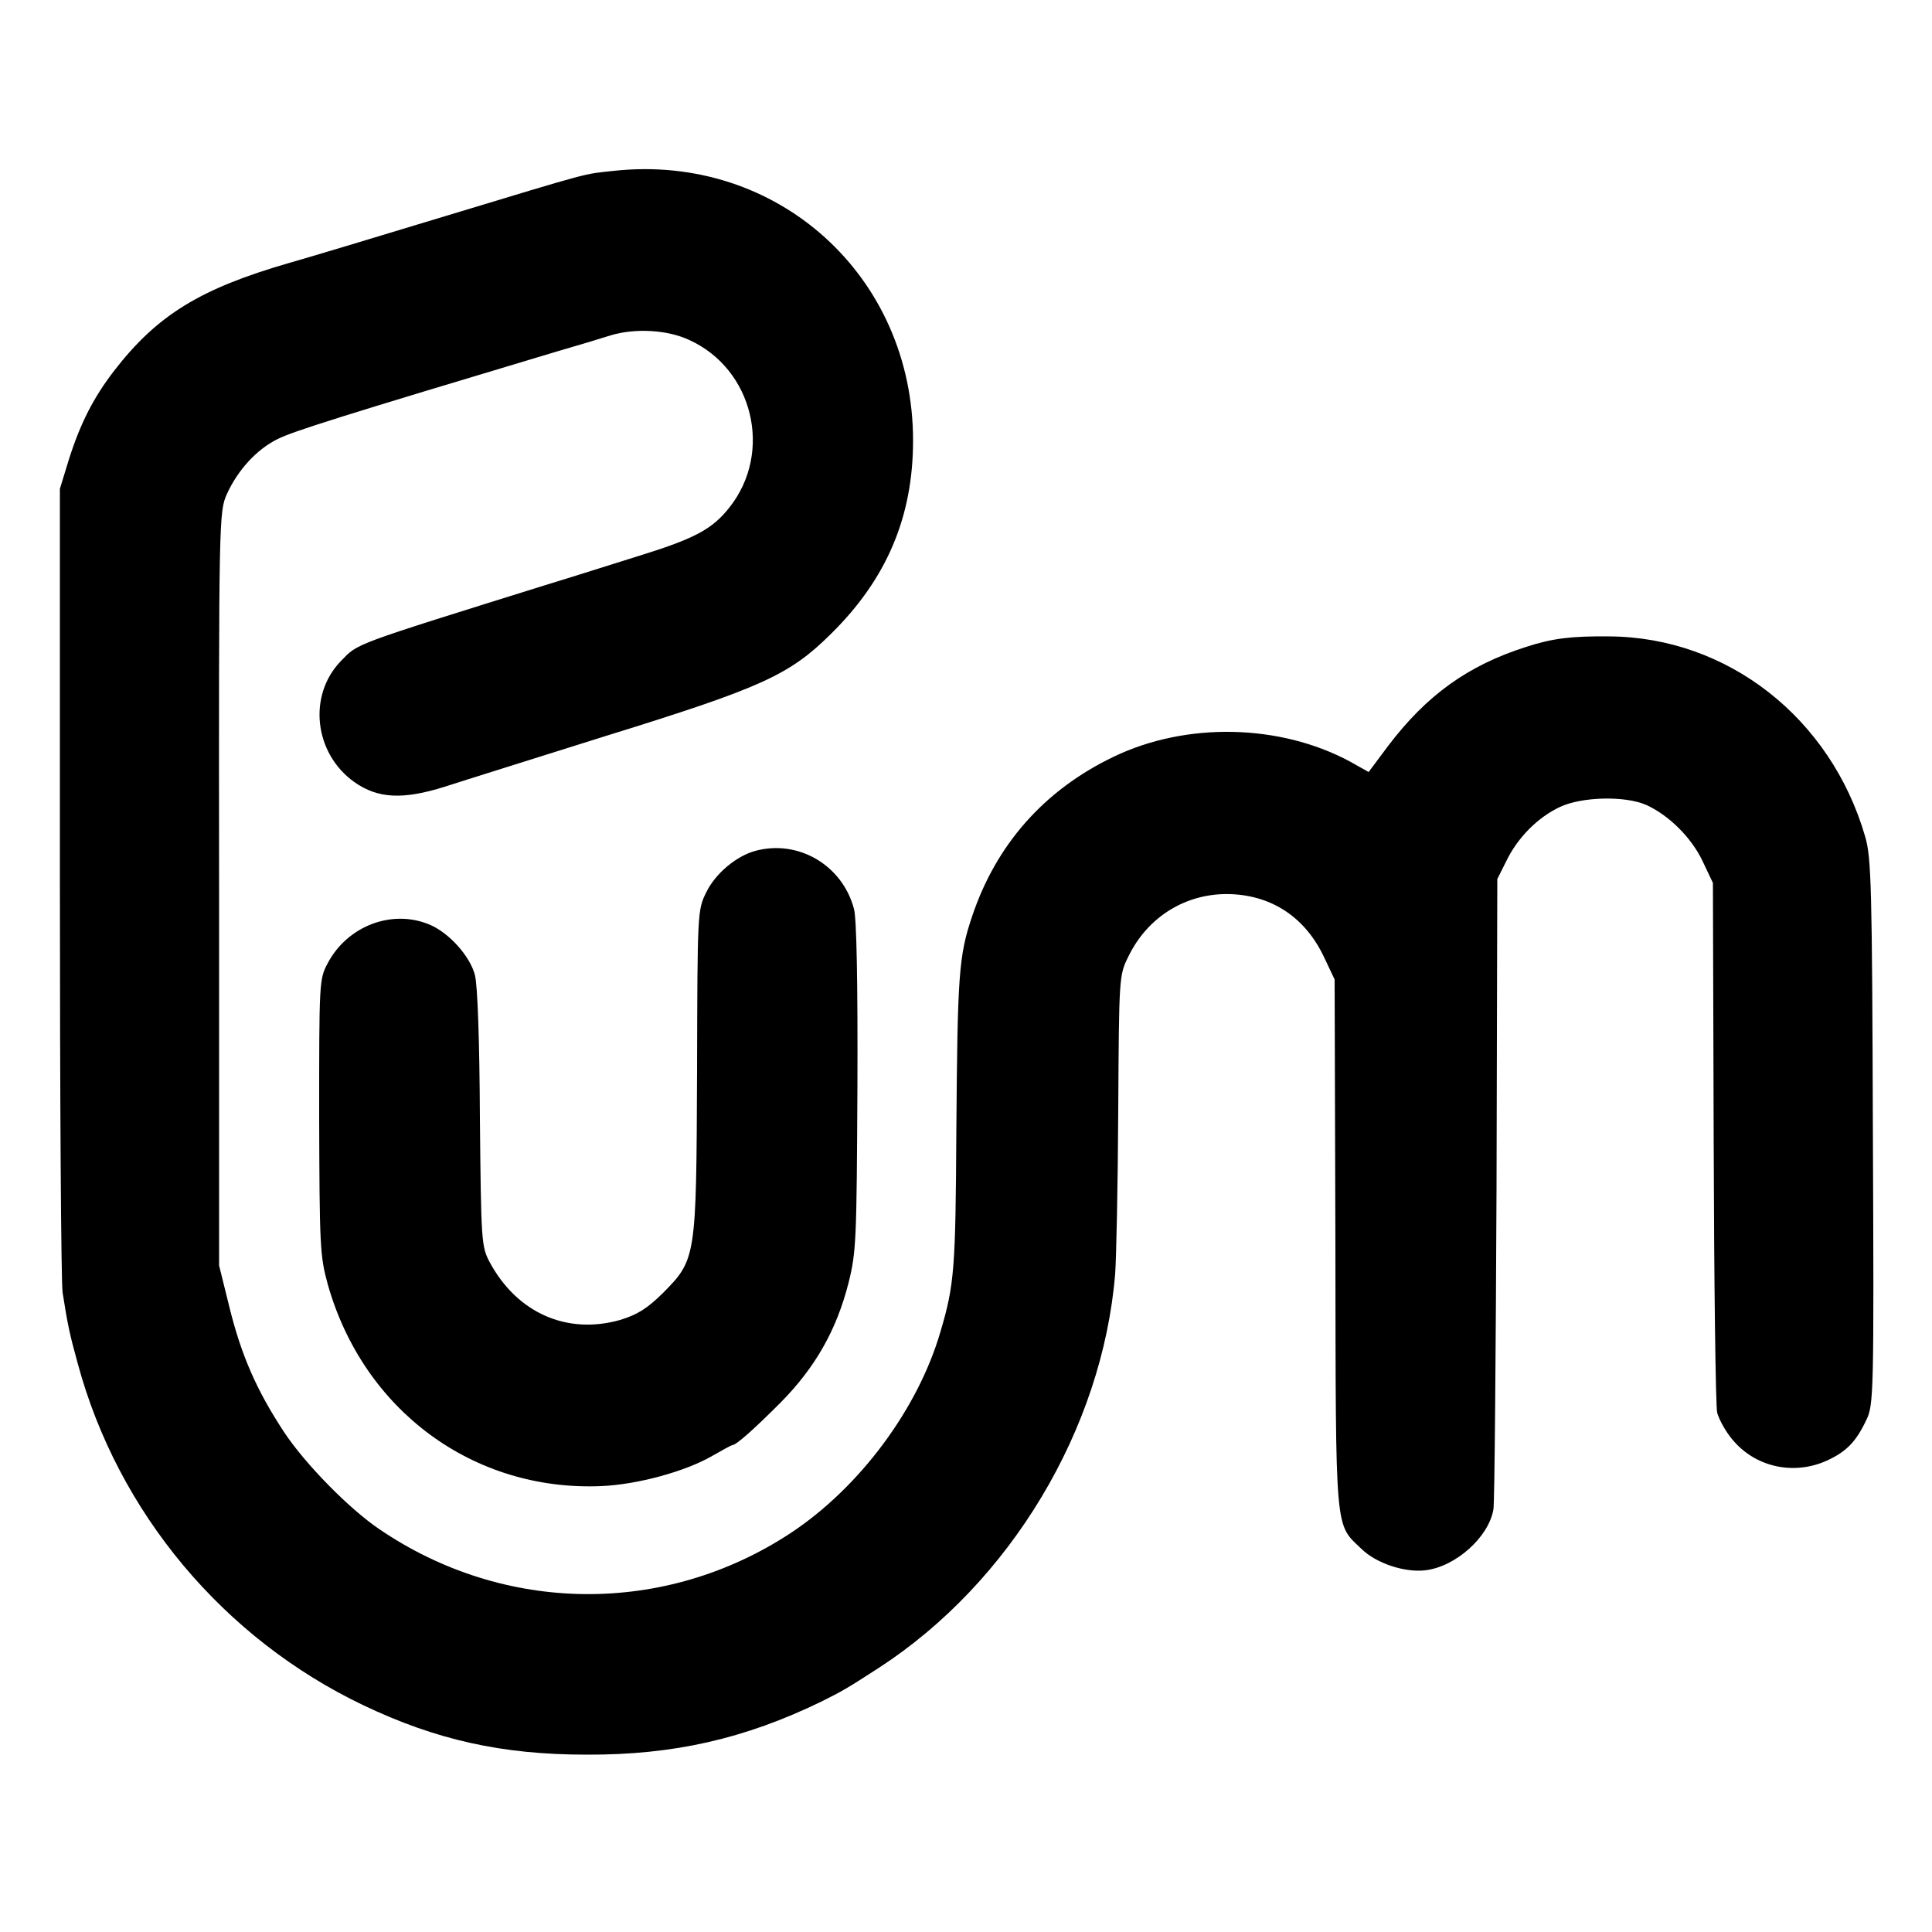
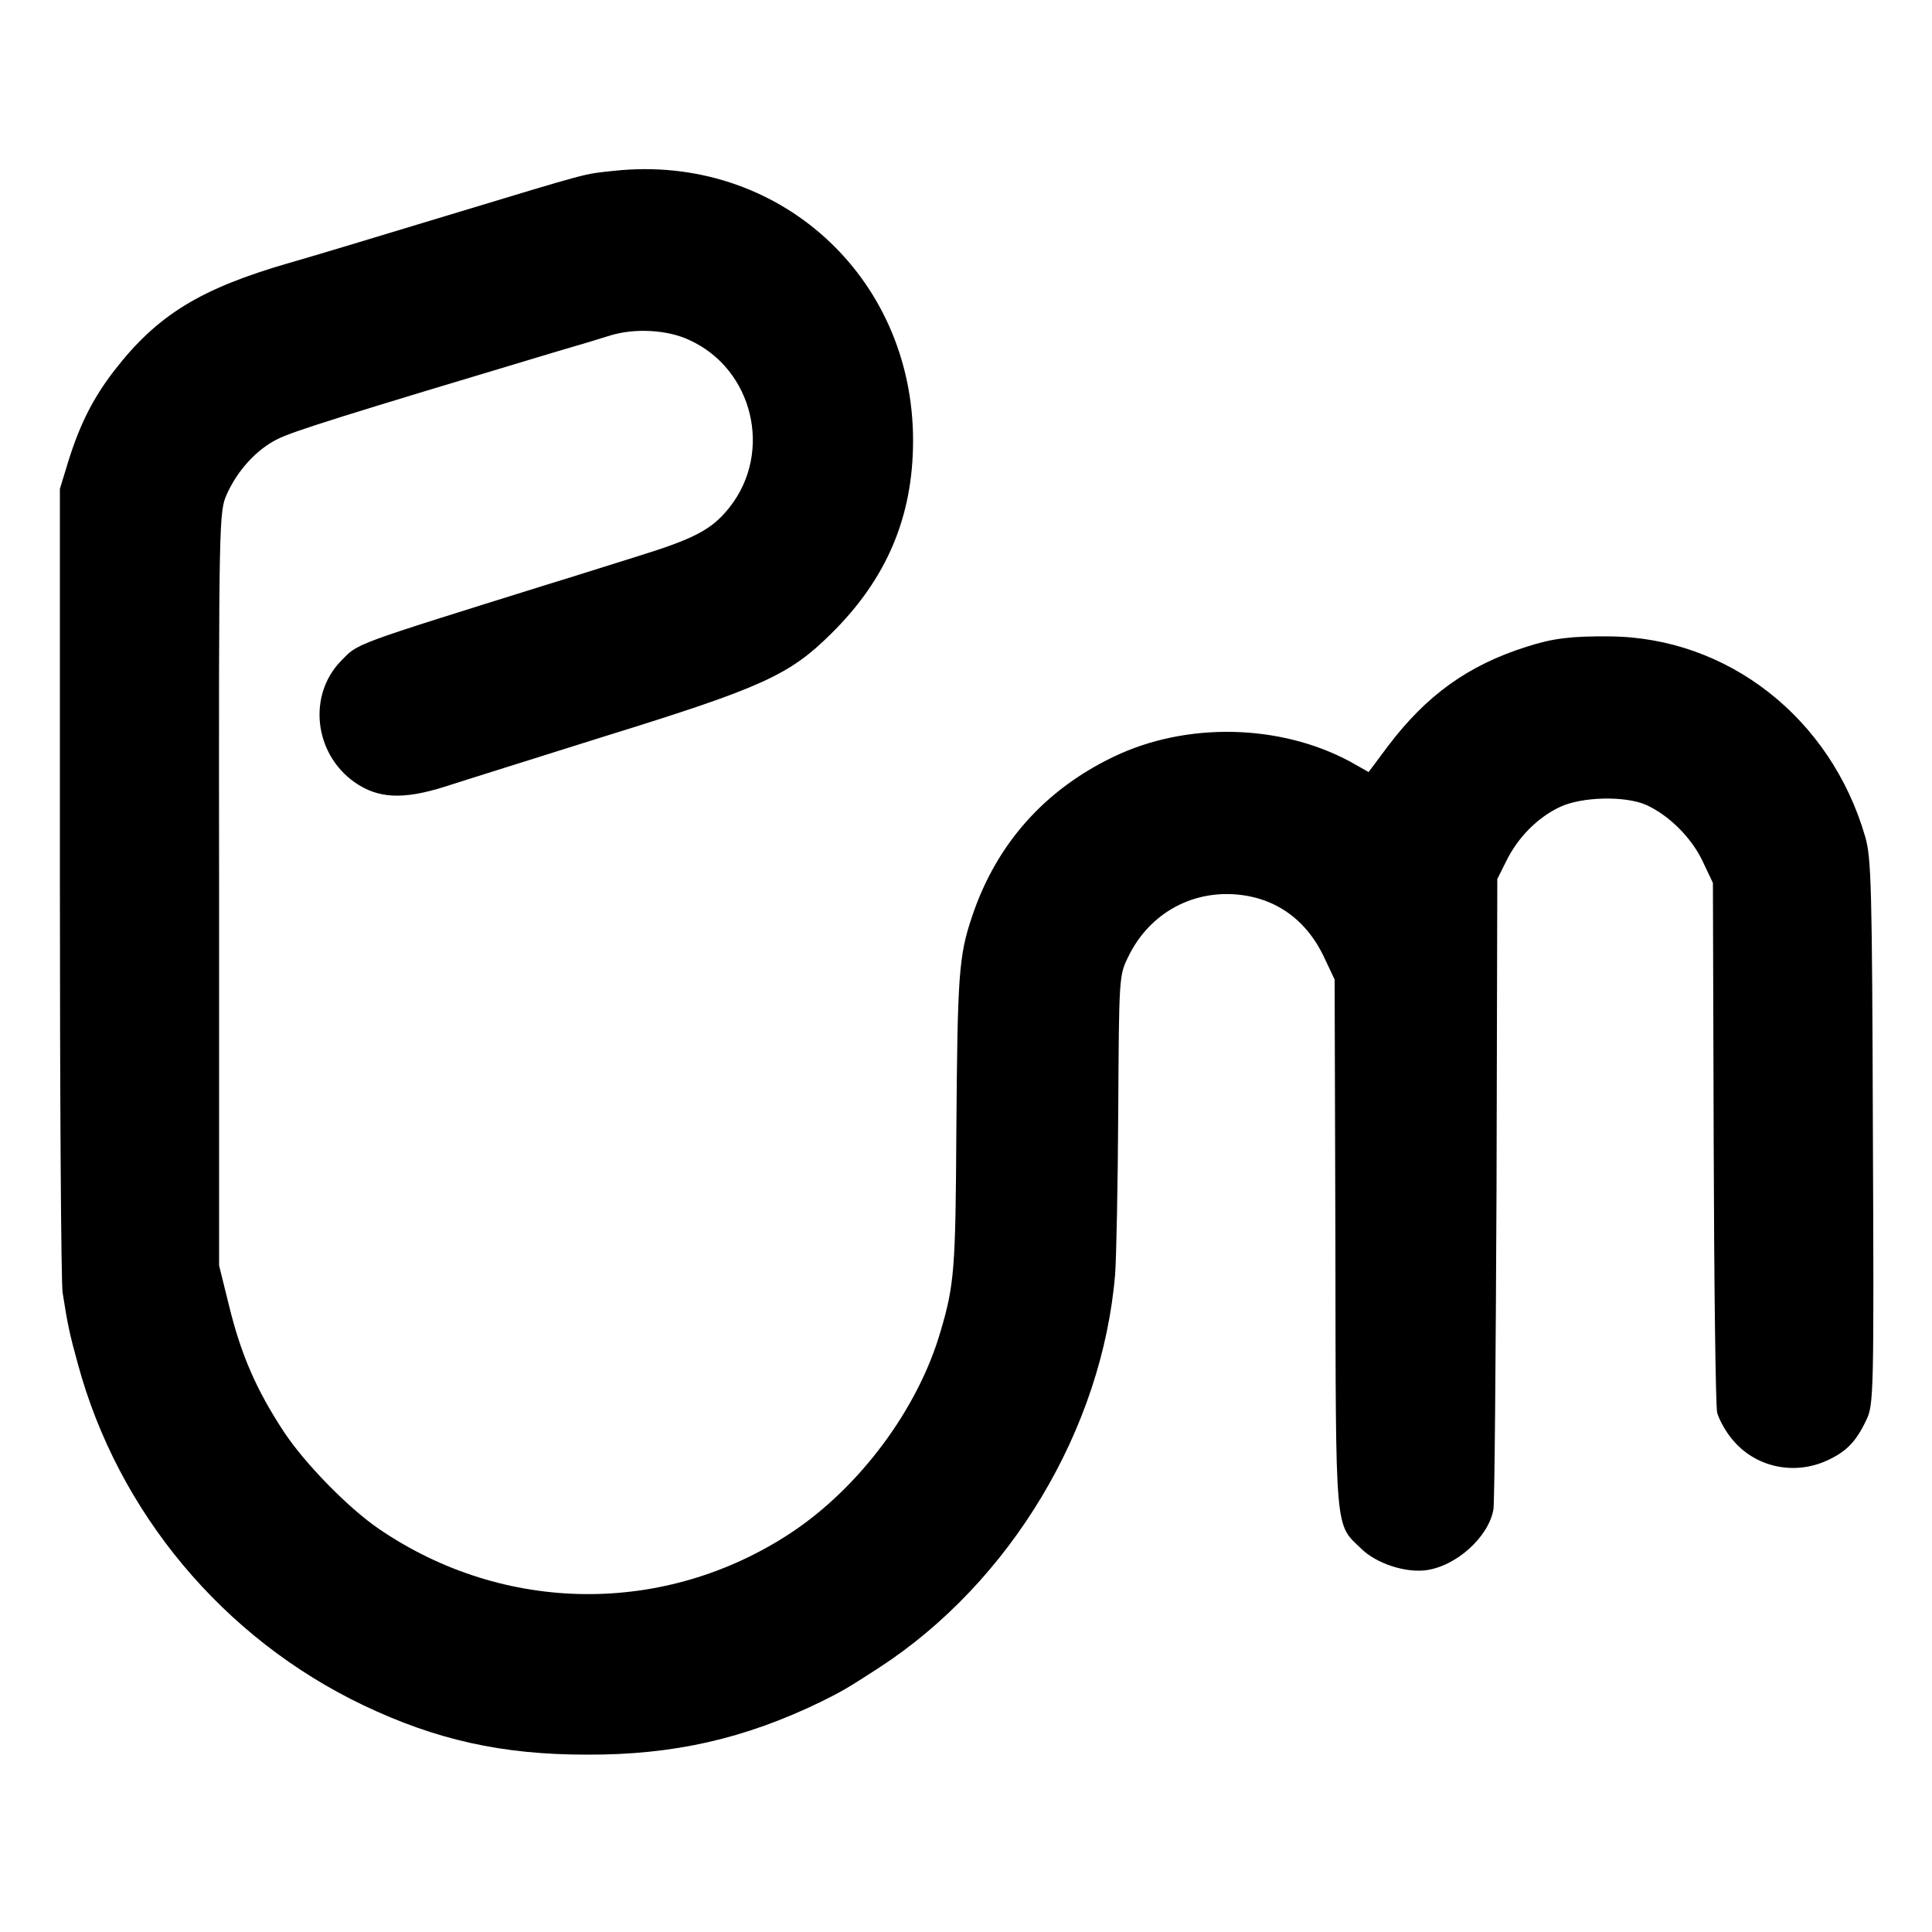
<svg xmlns="http://www.w3.org/2000/svg" version="1" width="666.667" height="666.667" viewBox="0 0 500 500">
  <path d="M159 44.2c-8.3.9-5 0-44 11.8-18.4 5.6-36.4 11-40 12-23.2 6.7-34.3 13.5-45.5 28-5.3 6.9-8.7 13.5-11.7 23l-2.3 7.5V228c0 55.8.3 103.7.7 106.5 1.3 8.3 1.8 10.7 3.9 18.3C30.5 391.4 57.8 424 94 441.3c18.9 9 35.9 12.8 57.8 12.8 22.5.1 40.9-4.1 60.7-13.7 5.6-2.8 6.5-3.3 15-8.8 34-22.1 57.8-61.8 61.1-101.9.3-4 .7-23 .8-42.2.2-34.6.2-35.1 2.6-39.9 5-10.4 15.1-16.6 26.5-16.2 10.9.4 19.5 6.2 24.3 16.6l2.6 5.5.2 68.5c.1 75.9-.2 72.2 6.8 78.9 3.8 3.7 11.1 6.1 16.4 5.5 7.9-.9 16.5-8.6 17.7-15.8.3-1.7.6-39.1.8-83.1l.2-80 2.3-4.6c3-6.2 8.2-11.4 14-14.1 5.6-2.6 16.7-2.9 22.2-.5 5.8 2.6 11.7 8.4 14.6 14.5l2.7 5.7.2 67c.1 36.9.5 68.4.9 70.1.5 1.8 2.2 4.9 3.9 6.9 5.9 7.2 15.9 9.4 24.5 5.5 5-2.3 7.5-4.8 10.2-10.5 1.9-3.9 2-6.6 1.7-74.5-.2-63.5-.4-71.1-2-76.5-8.9-30.7-35.6-51.6-66.2-51.8-9.9-.1-14.7.5-21.5 2.7-15.1 4.8-25.8 12.5-35.8 25.7l-5 6.7-4.8-2.7c-18.2-9.8-42.5-10.3-61.3-1.2-17.9 8.6-30.3 22.7-36.5 41.2-3.5 10.3-3.8 15.2-4.1 55.9-.2 35.2-.5 39.5-4.1 51.6-5.8 20-20.9 40.3-38.7 52.1-32.6 21.5-74.2 21.1-106.6-1-7.8-5.3-19.1-16.8-24.6-25.1-7.1-10.8-11.1-19.9-14.2-32.6l-2.6-10.5V230c-.1-95.9 0-97.6 2-102.1 2.8-6.2 7.7-11.6 13.2-14.3 4-2 16.7-6 72.1-22.6 5.2-1.5 11.5-3.4 14-4.2 6.2-1.9 14.7-1.5 20.4 1.2 16.5 7.5 21.7 29 10.4 43.3-4.5 5.7-9 8.1-23.9 12.7-7.4 2.3-17.4 5.5-22.4 7-52.2 16.3-49.7 15.4-54.3 20.1-8.6 8.9-6.9 23.9 3.5 31.3 6.1 4.3 12.6 4.6 23.4 1.2 4.6-1.5 23.5-7.4 41.9-13.2 40.3-12.5 47.3-15.7 58.1-26.4 14.4-14.2 21.2-30.3 21.2-50 0-42.6-35.1-74.3-77.3-69.8z" />
-   <path d="M195.5 220.2c-4.9 1.3-10.4 5.9-12.7 10.7-2.3 4.6-2.3 5-2.4 46.2-.2 48.6-.2 48.8-8.9 57.6-4.1 4-6.5 5.5-11 6.9-13.8 3.9-26.7-1.8-33.8-15-2.1-4-2.2-5.3-2.5-37.1-.1-20.2-.6-34.6-1.3-37.2-1.3-4.9-6.7-10.9-11.7-13-9.7-4.1-21.3.3-26.4 10-2.2 4.1-2.2 5-2.2 39.7.1 33.4.2 36 2.2 43.3 9.2 32.7 37.7 53.7 70.8 52.3 9.4-.4 21.8-3.8 28.7-7.8 2.6-1.5 5-2.8 5.2-2.8 1 0 5.4-3.9 12.5-11 9-9.1 14.5-18.8 17.6-31 2-8 2.1-11 2.3-50.7.1-26.8-.2-43.7-.9-46.1-3-11.3-14.4-18-25.5-15z" />
</svg>